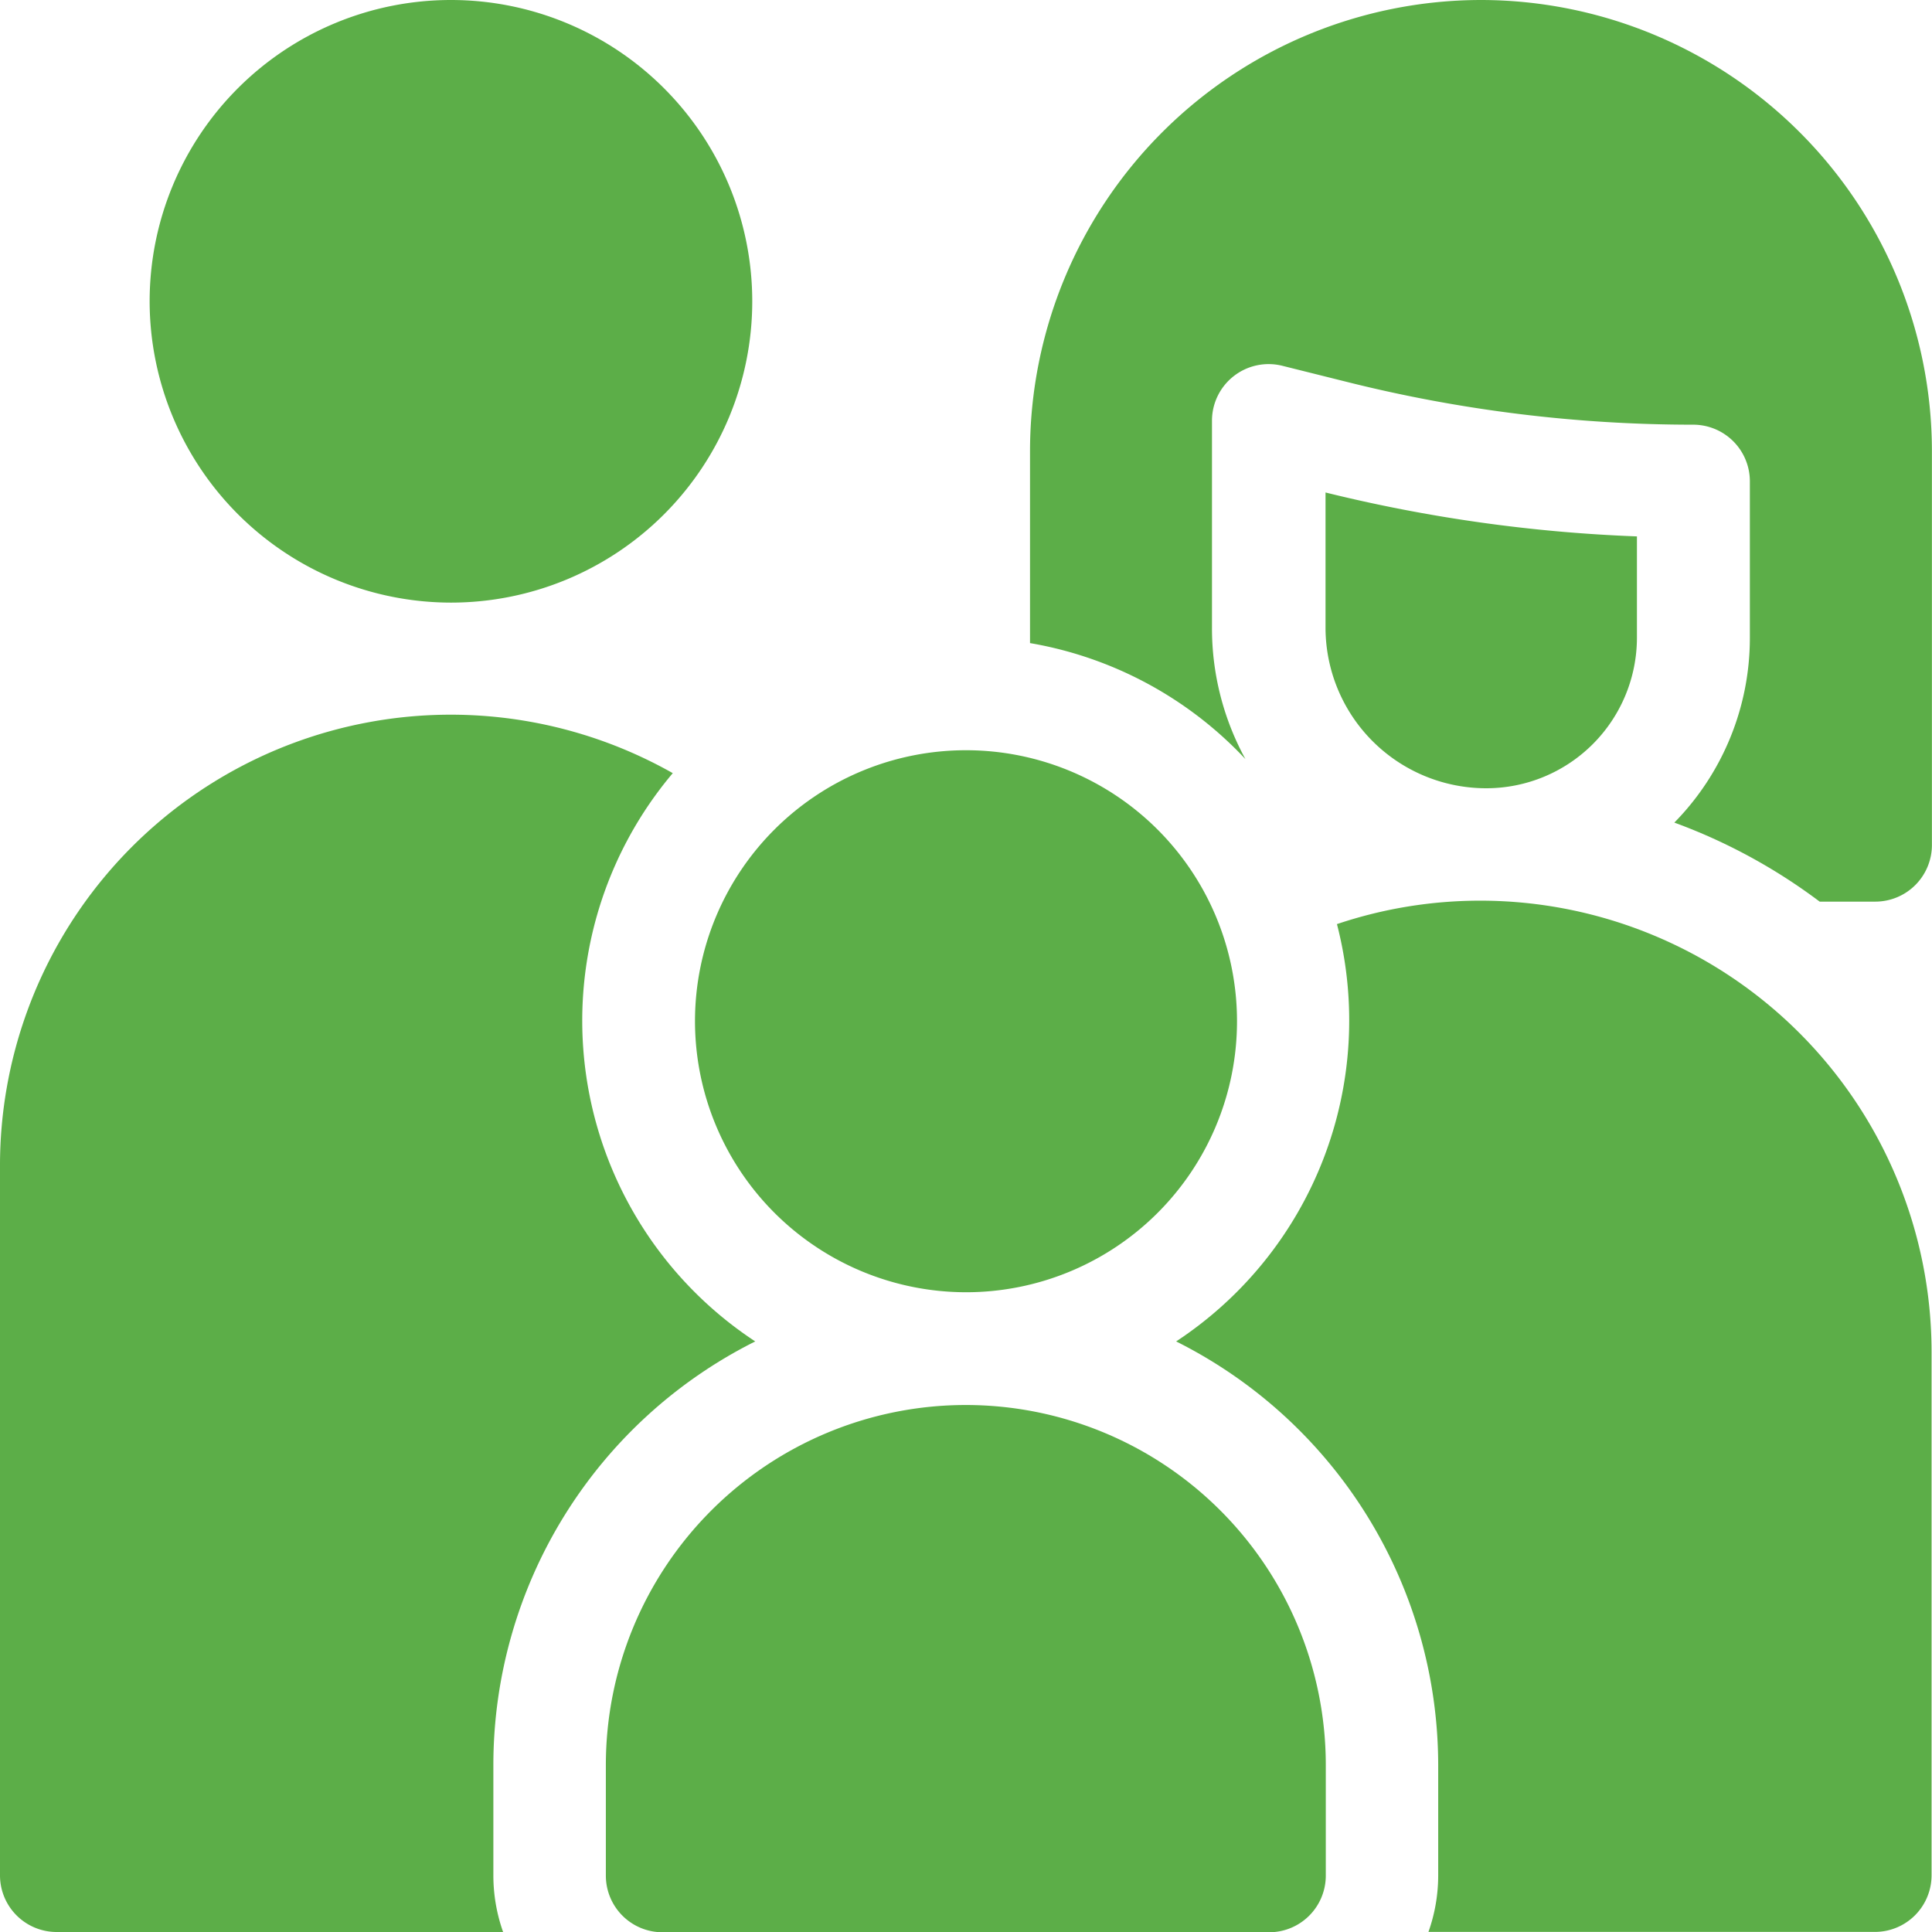
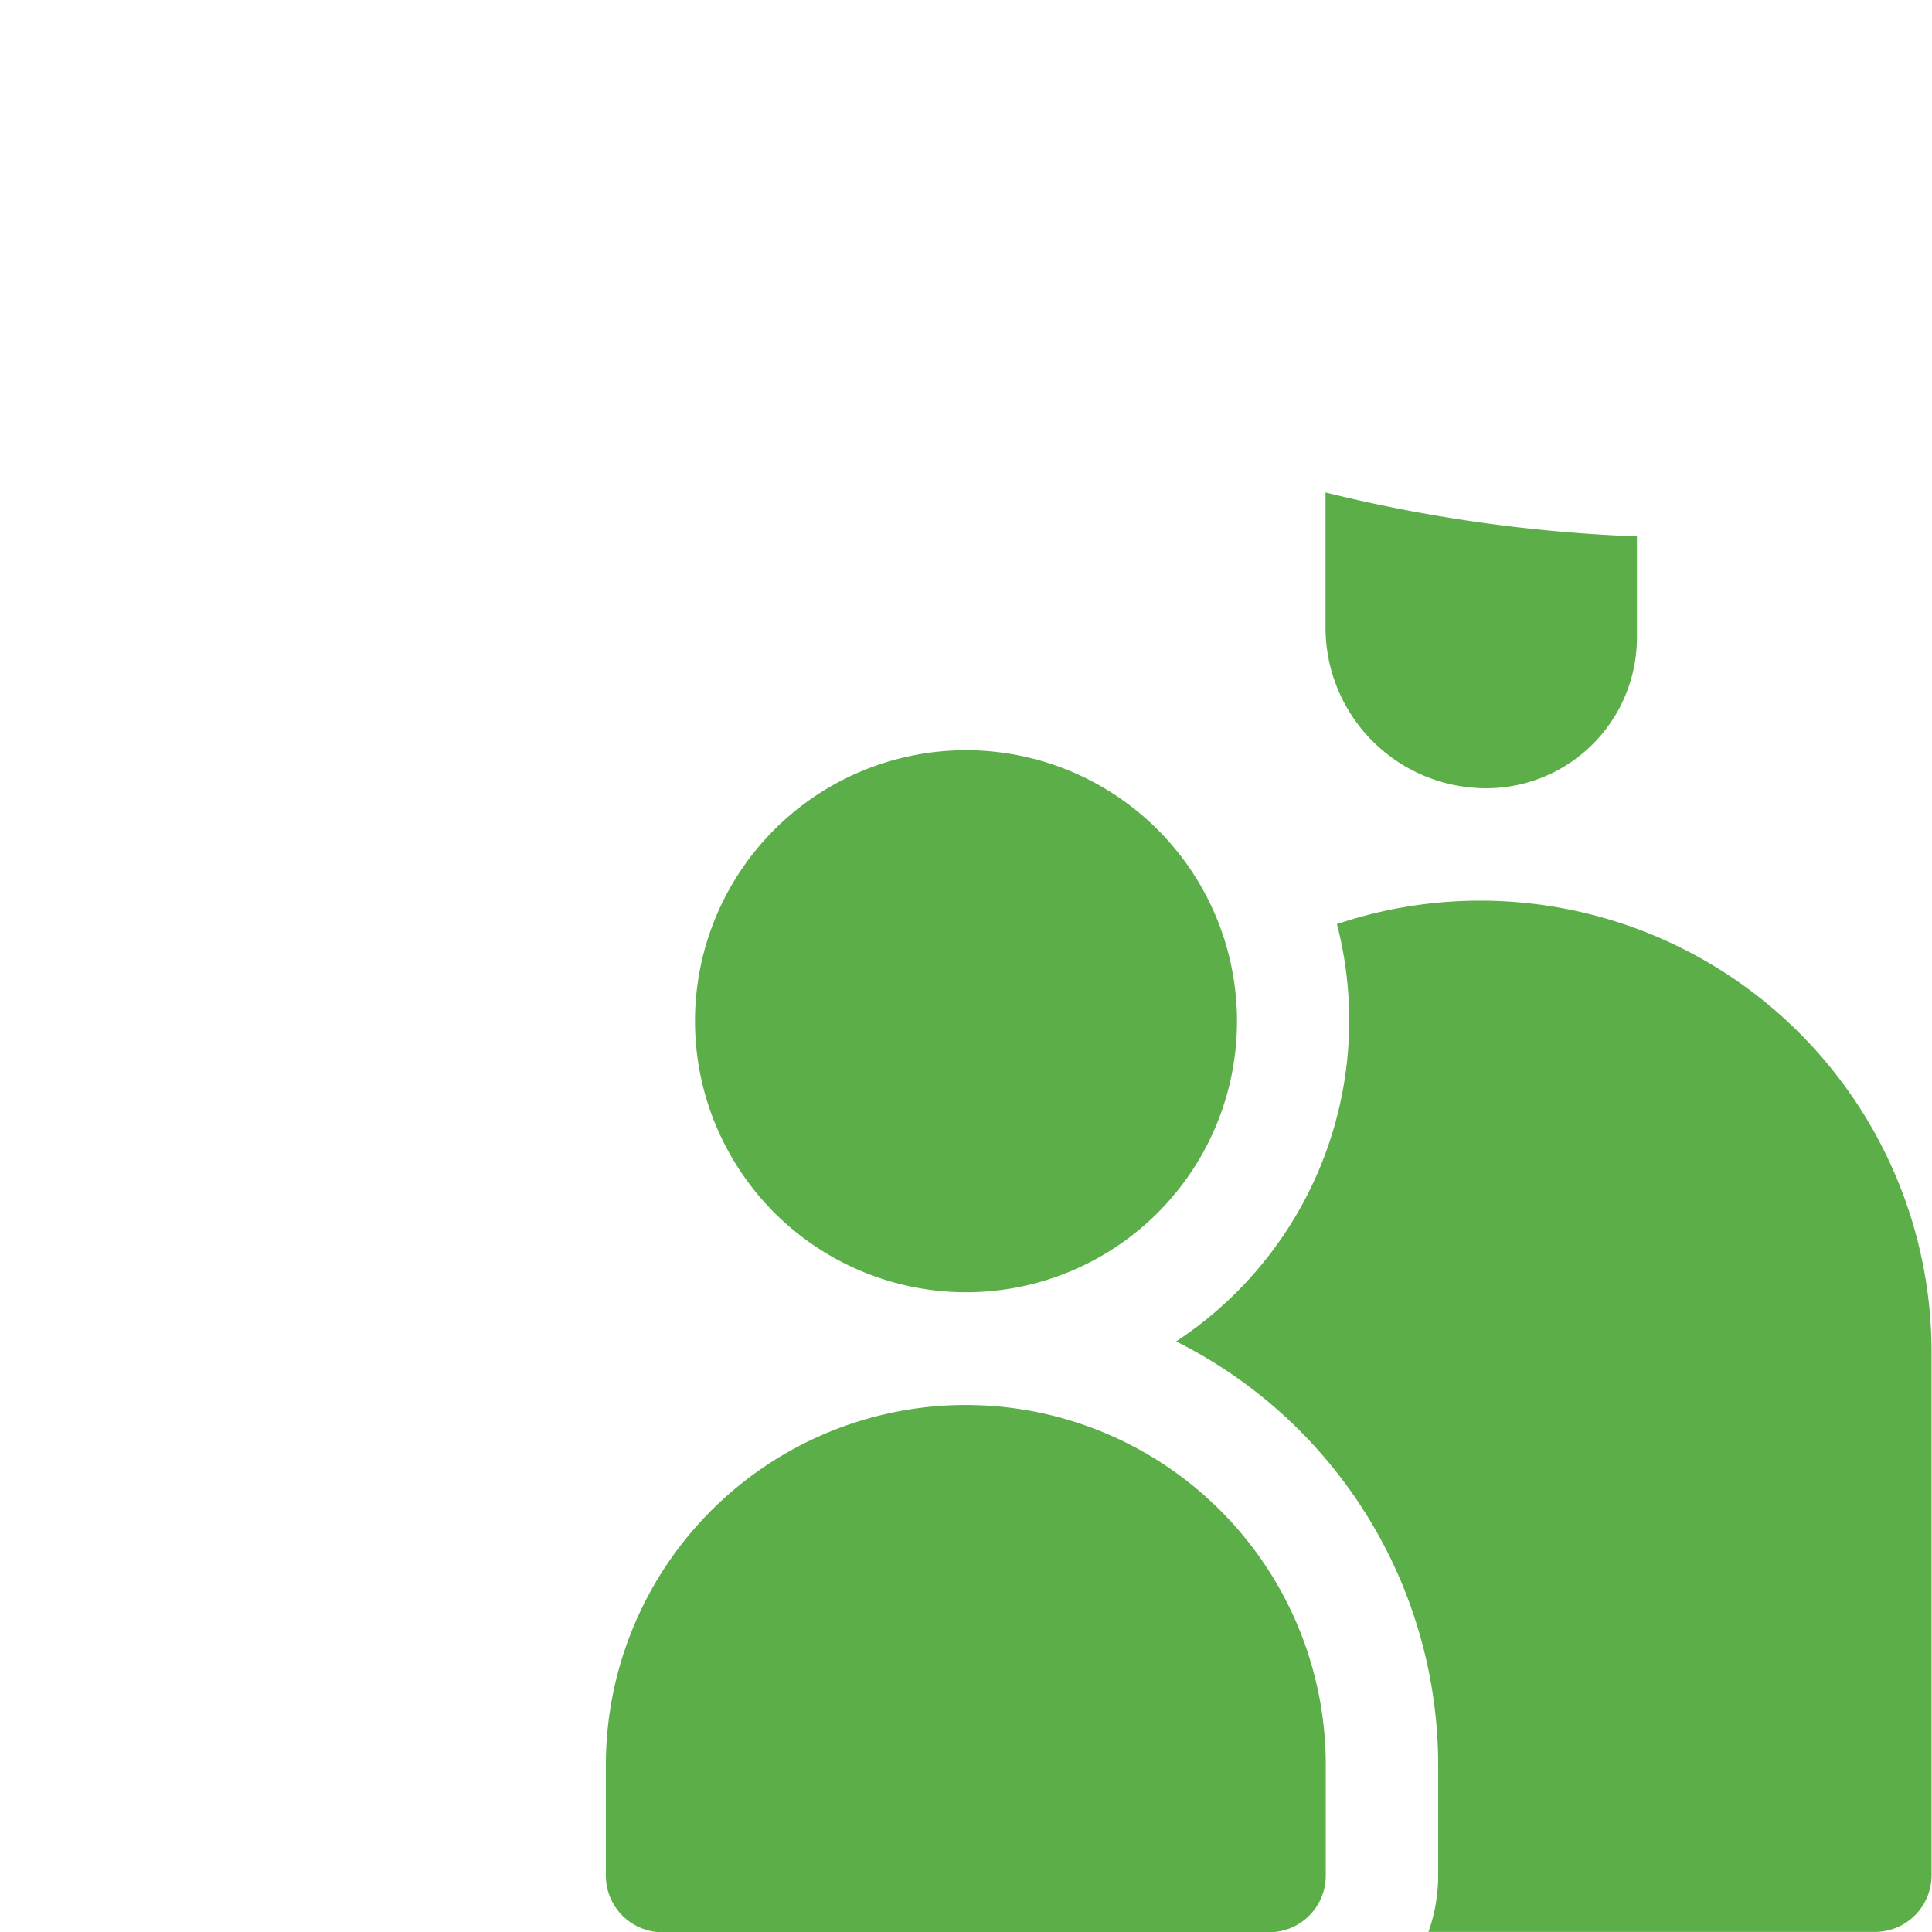
<svg xmlns="http://www.w3.org/2000/svg" width="22" height="22" viewBox="0 0 22 22">
  <defs>
    <style>.a{fill:#5cae48;}</style>
  </defs>
-   <path class="a" d="M43.064,6.862a3.431,3.431,0,1,0-3.431-3.431A3.435,3.435,0,0,0,43.064,6.862Zm0,0" transform="translate(-37.929)" />
  <path class="a" d="M353.164,133.978a1.716,1.716,0,0,0,1.714-1.714v-1.154a17.5,17.5,0,0,1-3.546-.5v1.533A1.83,1.83,0,0,0,353.164,133.978Zm0,0" transform="translate(-336.238 -125.002)" />
  <path class="a" d="M164.766,372.4a4.1,4.1,0,0,0-4.1,4.1v1.259a.645.645,0,0,0,.645.645h6.908a.645.645,0,0,0,.645-.645V376.5A4.1,4.1,0,0,0,164.766,372.4Zm0,0" transform="translate(-153.767 -356.401)" />
-   <path class="a" d="M5.618,201.556A5.394,5.394,0,0,1,8.6,196.735a4.37,4.37,0,0,1-.939-6.471A5.133,5.133,0,0,0,0,194.733v8.082a.645.645,0,0,0,.645.645H5.729a1.927,1.927,0,0,1-.111-.645Zm0,0" transform="translate(0 -181.46)" />
  <path class="a" d="M187.32,205.039a3.086,3.086,0,1,0-3.086-3.086A3.089,3.089,0,0,0,187.32,205.039Zm0,0" transform="translate(-176.32 -190.324)" />
  <path class="a" d="M315.4,238.871a5.117,5.117,0,0,0-1.636.267,4.375,4.375,0,0,1-1.831,4.752,5.4,5.4,0,0,1,2.984,4.821v1.258a1.927,1.927,0,0,1-.111.645h5.084a.645.645,0,0,0,.645-.645v-5.964A5.141,5.141,0,0,0,315.4,238.871Zm0,0" transform="translate(-298.54 -228.615)" />
-   <path class="a" d="M278.265,0a5.141,5.141,0,0,0-5.136,5.136V7.323a4.371,4.371,0,0,1,2.453,1.321,3.1,3.1,0,0,1-.381-1.495V4.79a.645.645,0,0,1,.8-.625l.753.188a16.2,16.2,0,0,0,3.927.483.645.645,0,0,1,.645.645V7.267a3,3,0,0,1-.86,2.1,6.438,6.438,0,0,1,1.655.9h.633a.645.645,0,0,0,.645-.645V5.136A5.141,5.141,0,0,0,278.265,0Zm0,0" transform="translate(-261.4)" />
</svg>